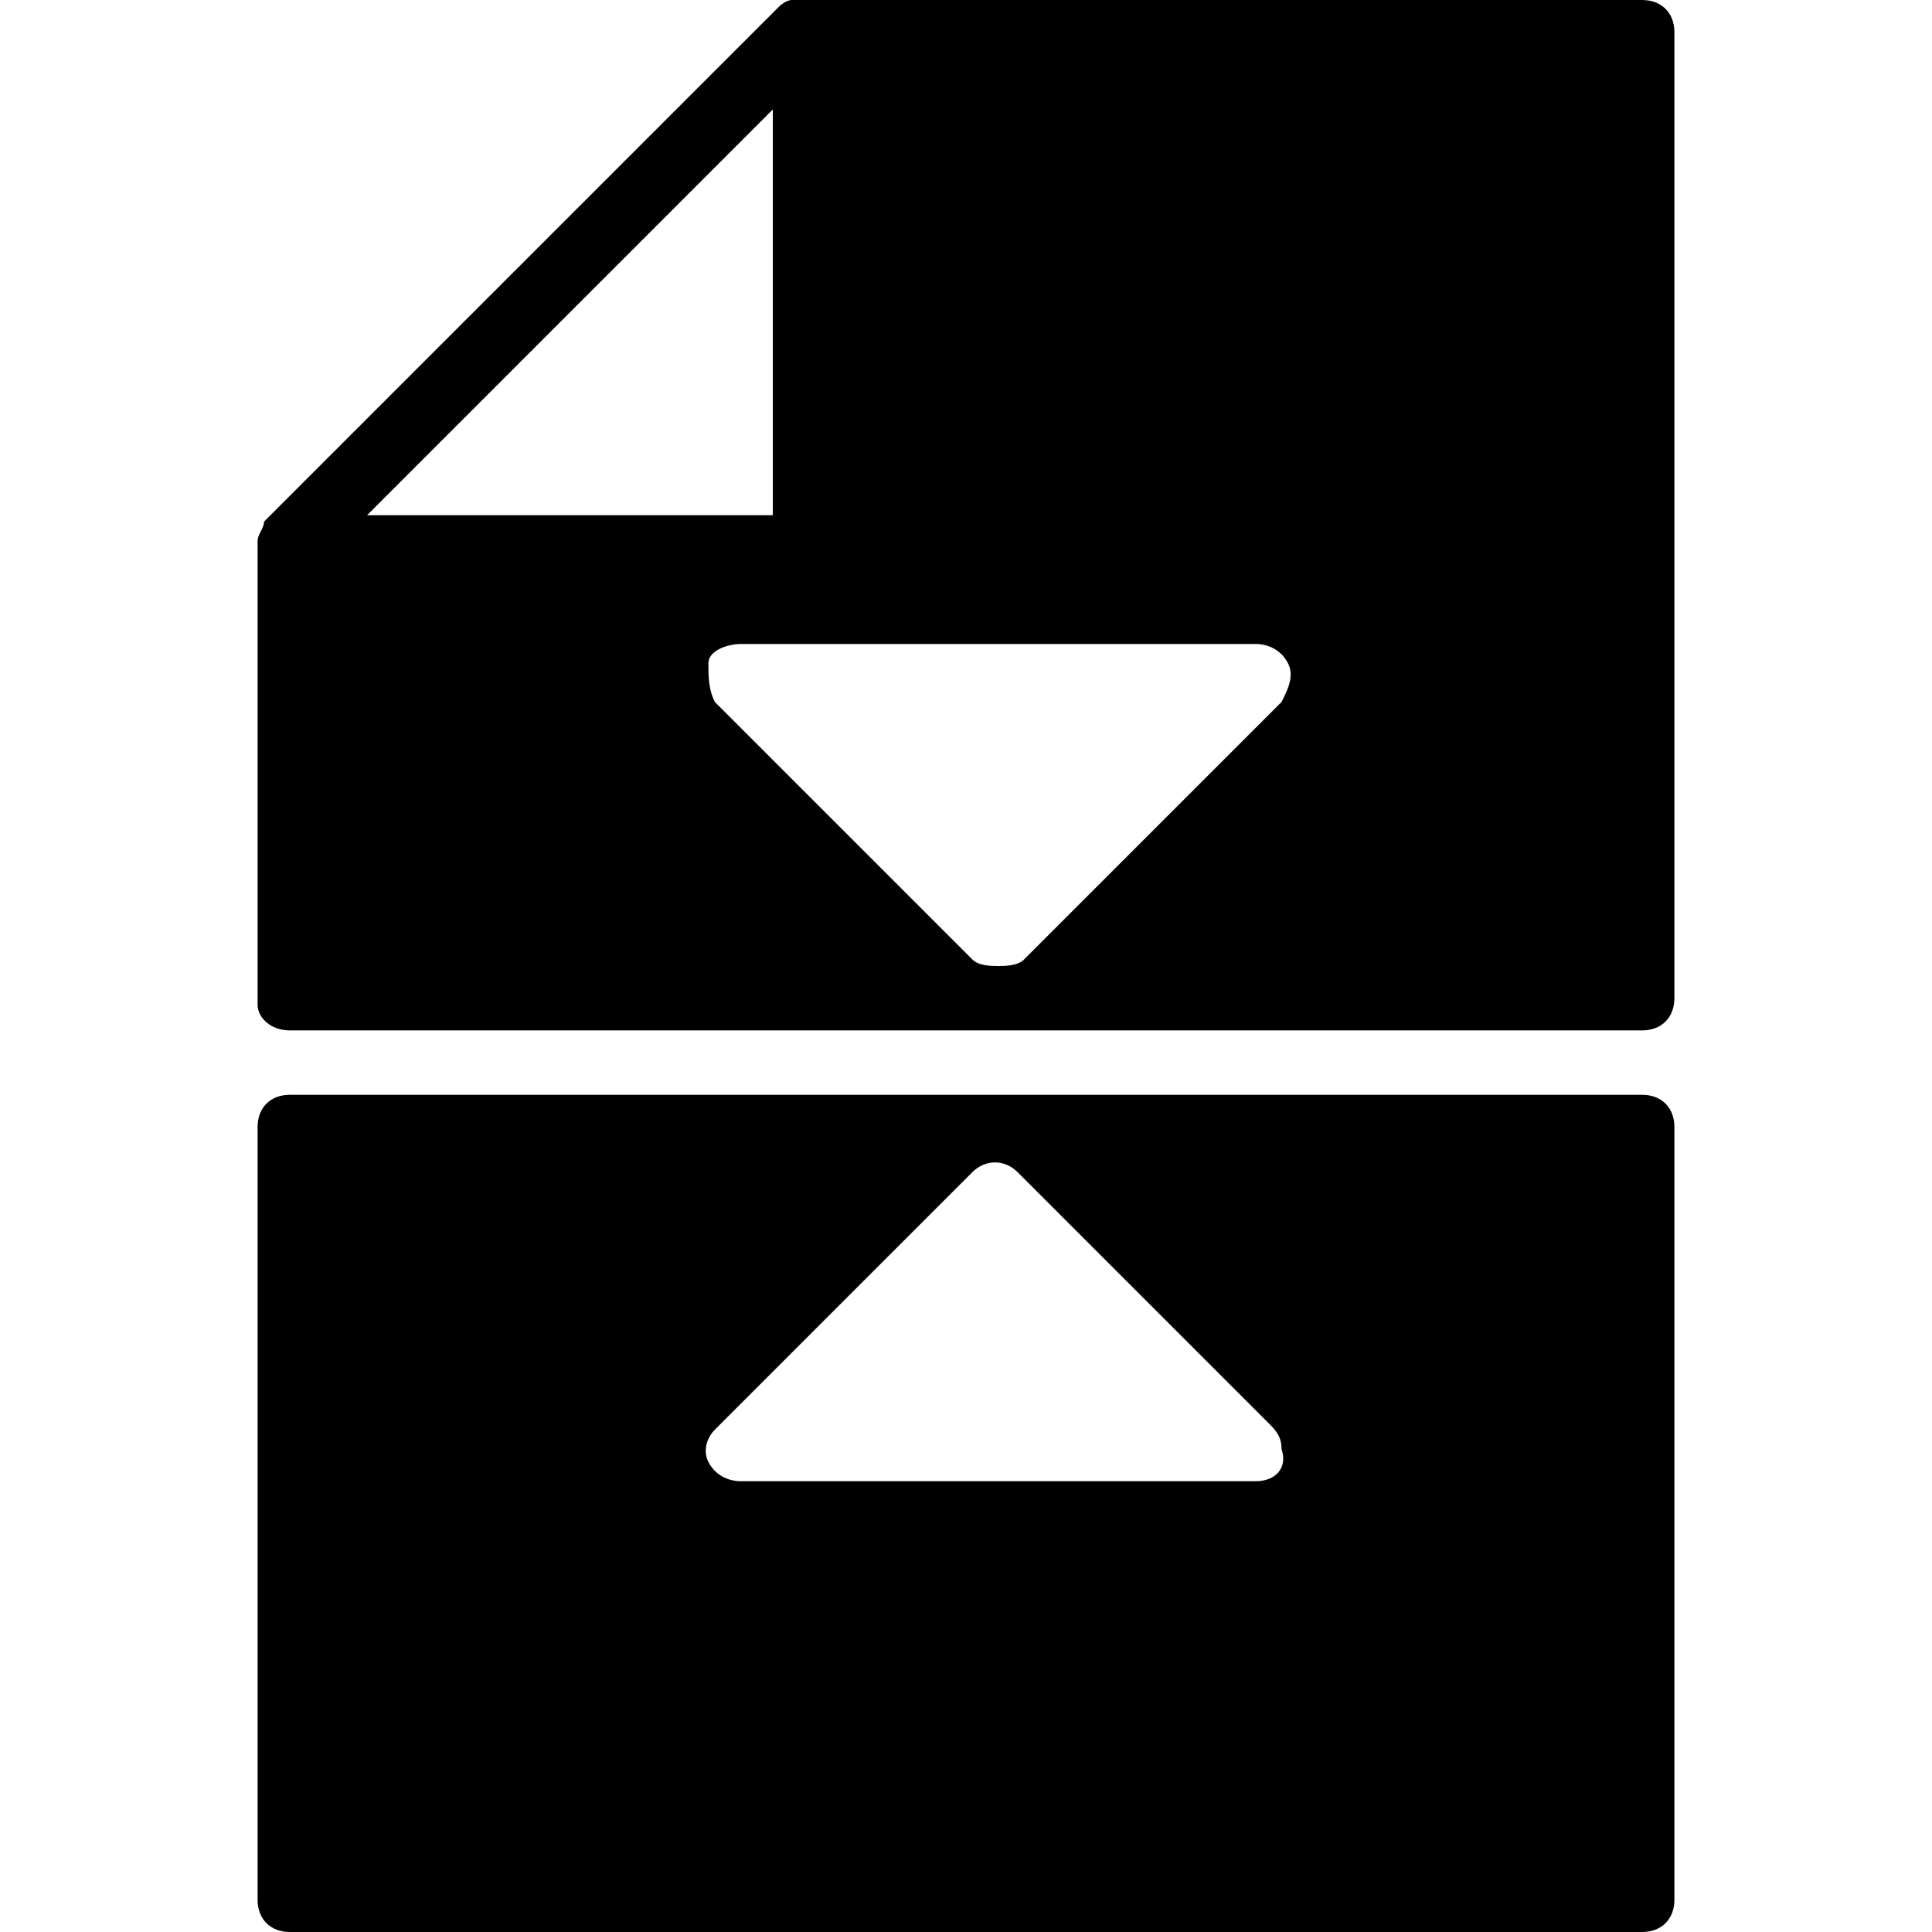
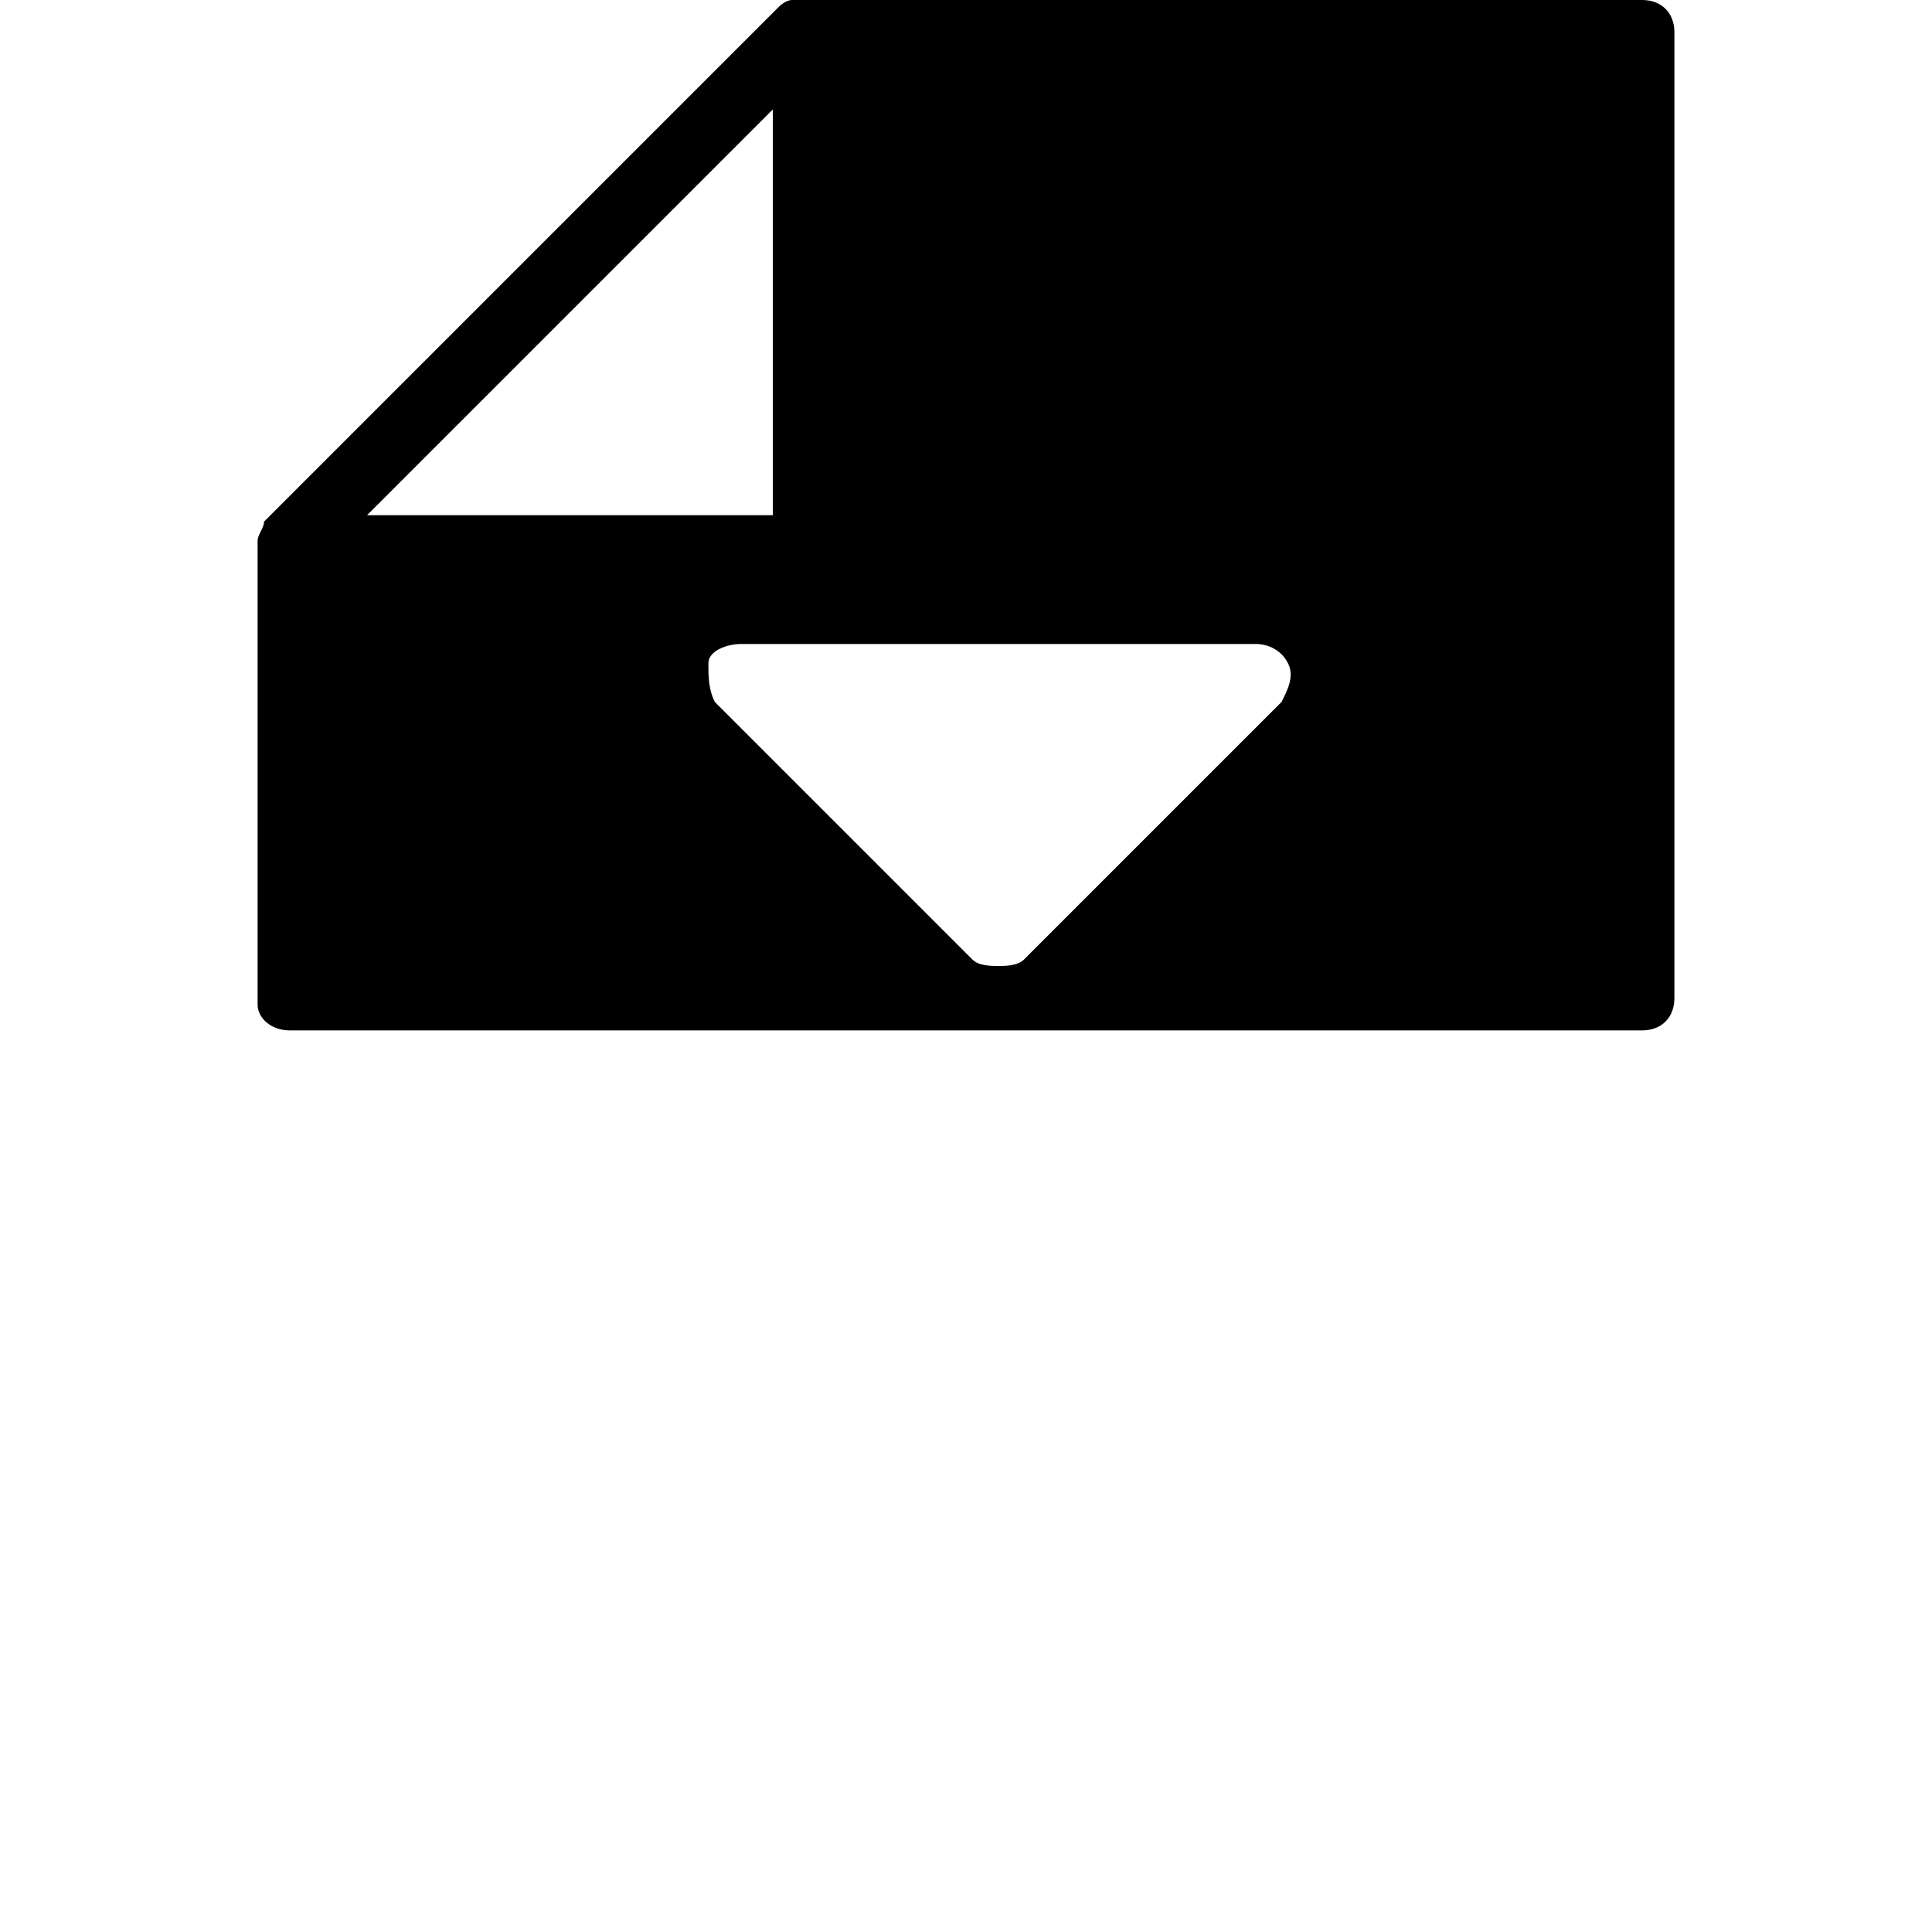
<svg xmlns="http://www.w3.org/2000/svg" version="1.1" id="Layer_1" x="0px" y="0px" viewBox="0 0 30 30" style="enable-background:new 0 0 30 30;" xml:space="preserve">
  <g>
    <path d="M25.5,0h-13c0,0,0,0-0.1,0c0,0,0,0-0.1,0c-0.1,0-0.2,0.1-0.2,0.1l-8,8C4.1,8.2,4,8.3,4,8.4c0,0,0,0,0,0.1c0,0,0,0,0,0.1v7   C4,15.8,4.2,16,4.5,16h21c0.3,0,0.5-0.2,0.5-0.5v-15C26,0.2,25.8,0,25.5,0z M12,1.7V8H5.7L12,1.7z M19.9,10.9l-4,4   C15.8,15,15.6,15,15.5,15s-0.3,0-0.4-0.1l-4-4C11,10.7,11,10.5,11,10.3s0.3-0.3,0.5-0.3h8c0.2,0,0.4,0.1,0.5,0.3S20,10.7,19.9,10.9   z" />
-     <path d="M25.5,17h-21C4.2,17,4,17.2,4,17.5v12C4,29.8,4.2,30,4.5,30h21c0.3,0,0.5-0.2,0.5-0.5v-12C26,17.2,25.8,17,25.5,17z    M19.5,23C19.5,23,19.5,23,19.5,23h-8c-0.2,0-0.4-0.1-0.5-0.3s0-0.4,0.1-0.5l4-4c0.2-0.2,0.5-0.2,0.7,0l3.9,3.9   c0.1,0.1,0.2,0.2,0.2,0.4C20,22.8,19.8,23,19.5,23z" />
  </g>
</svg>